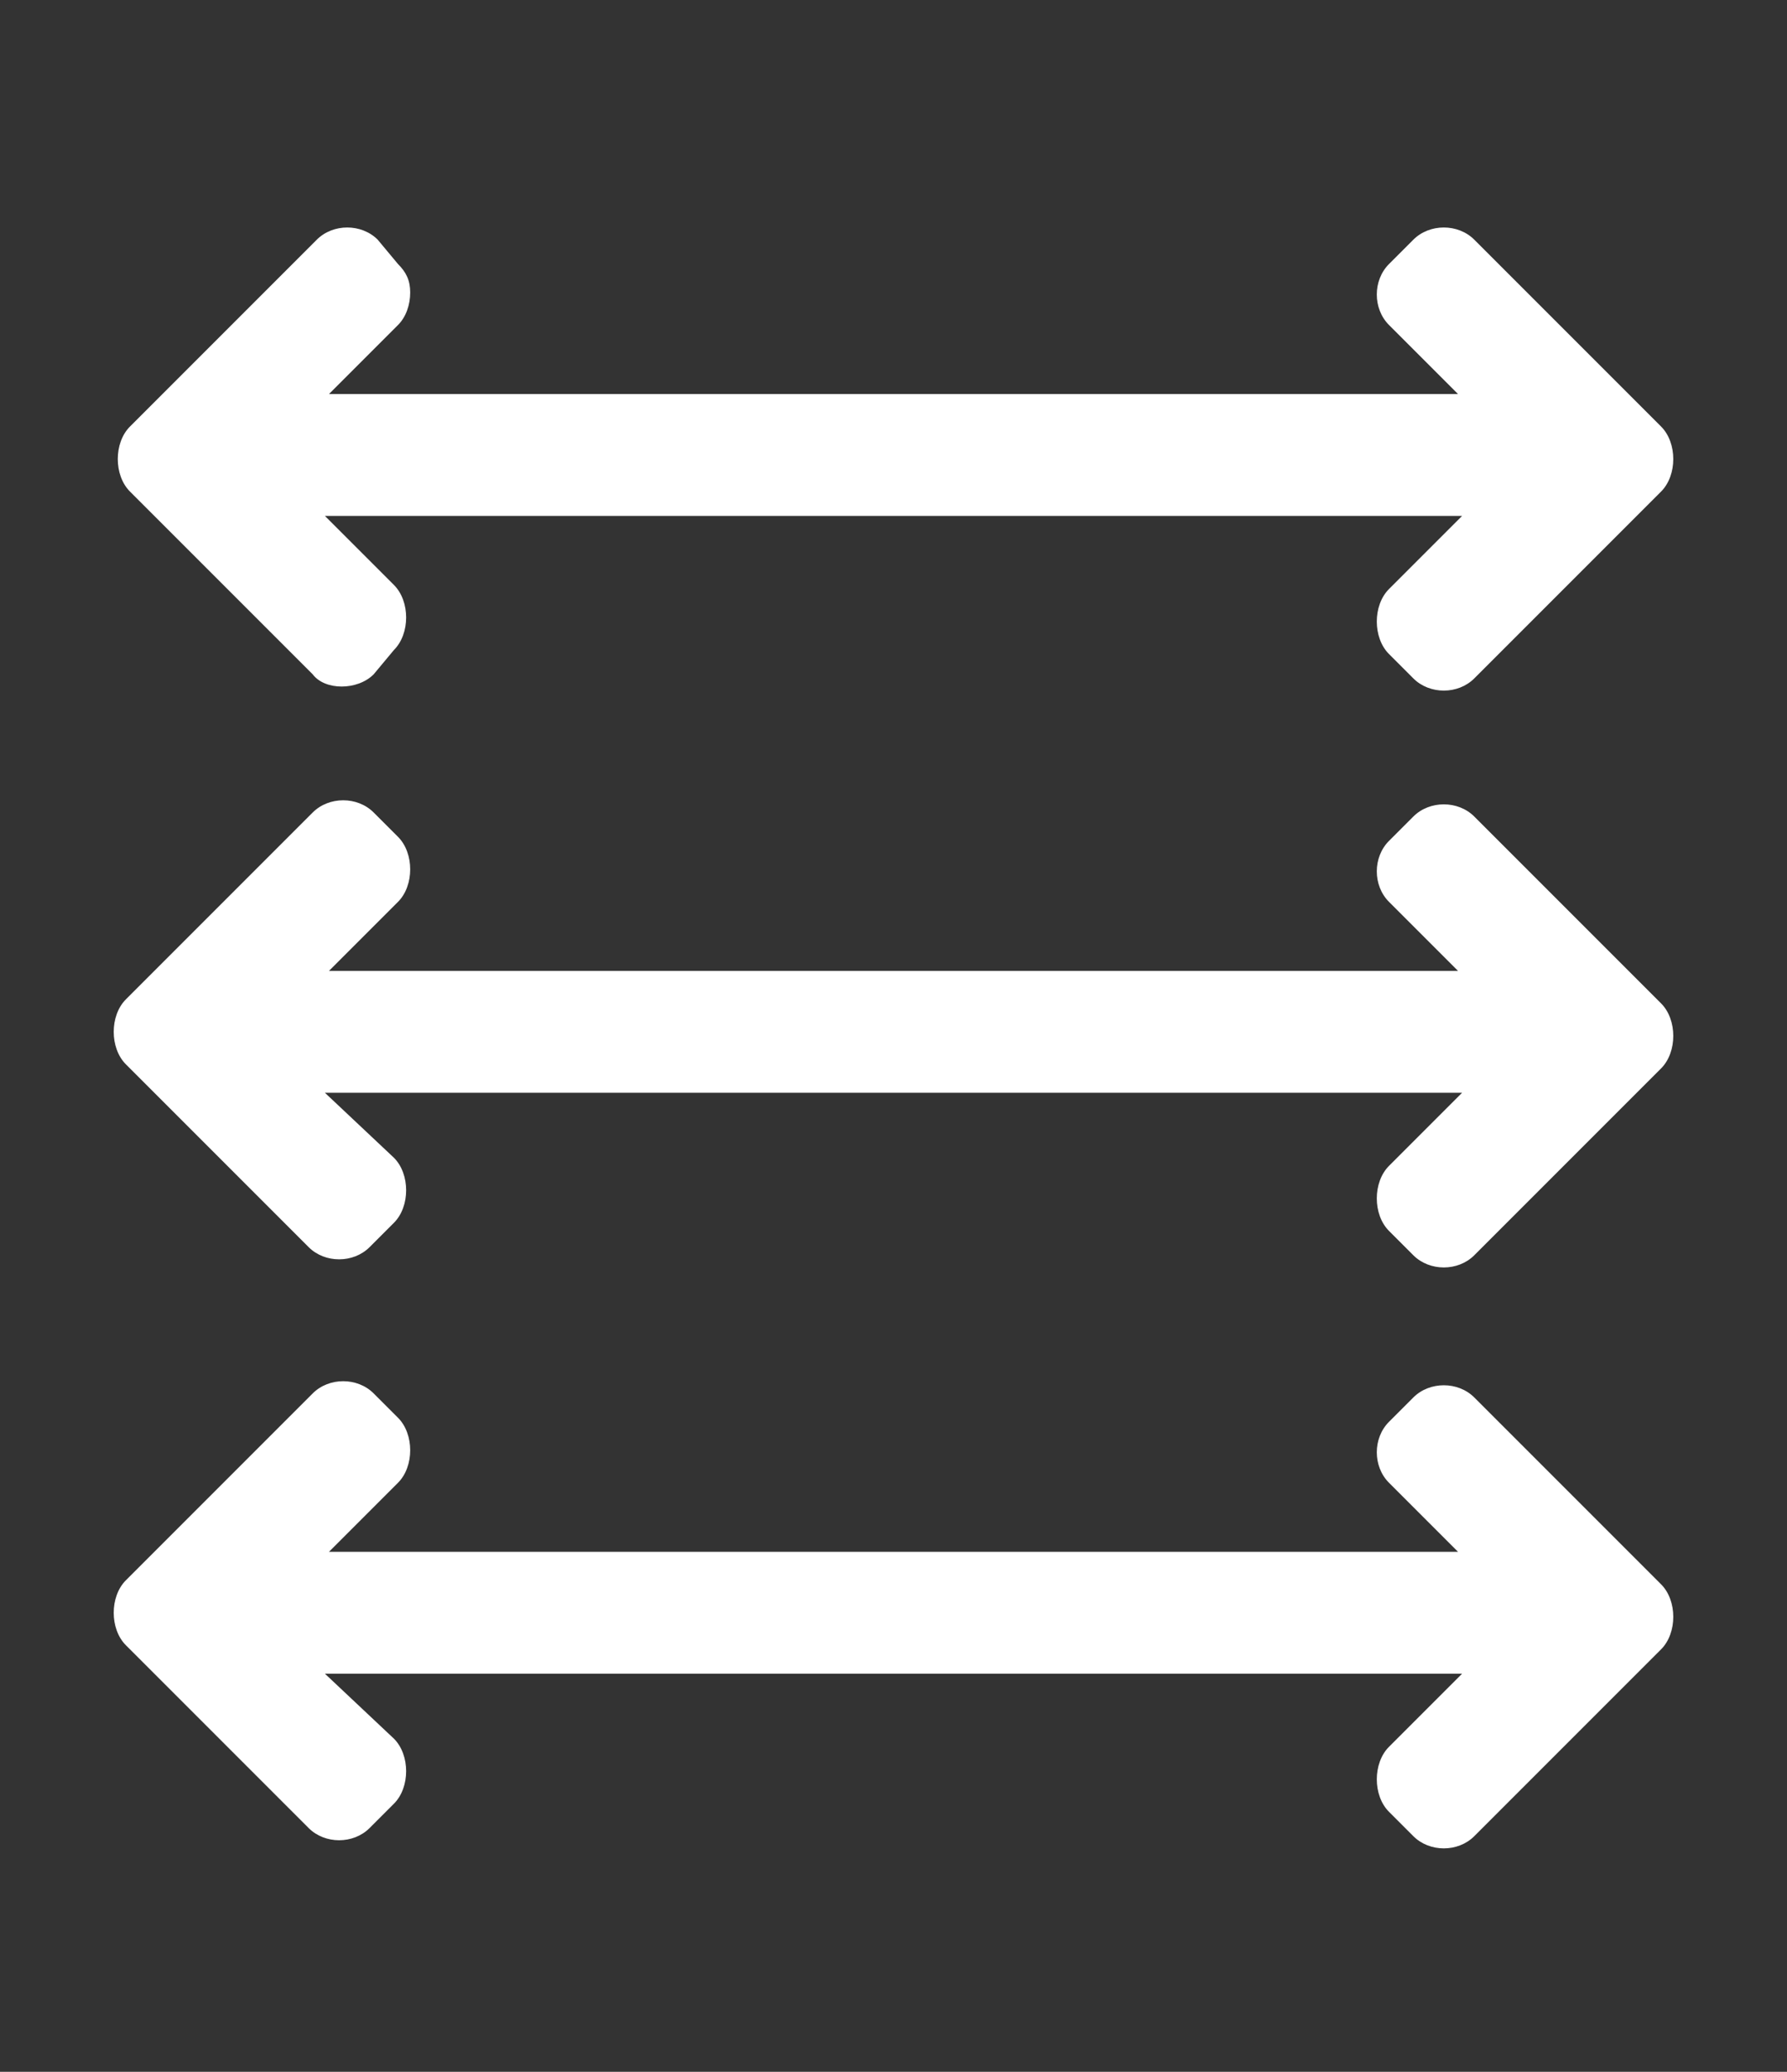
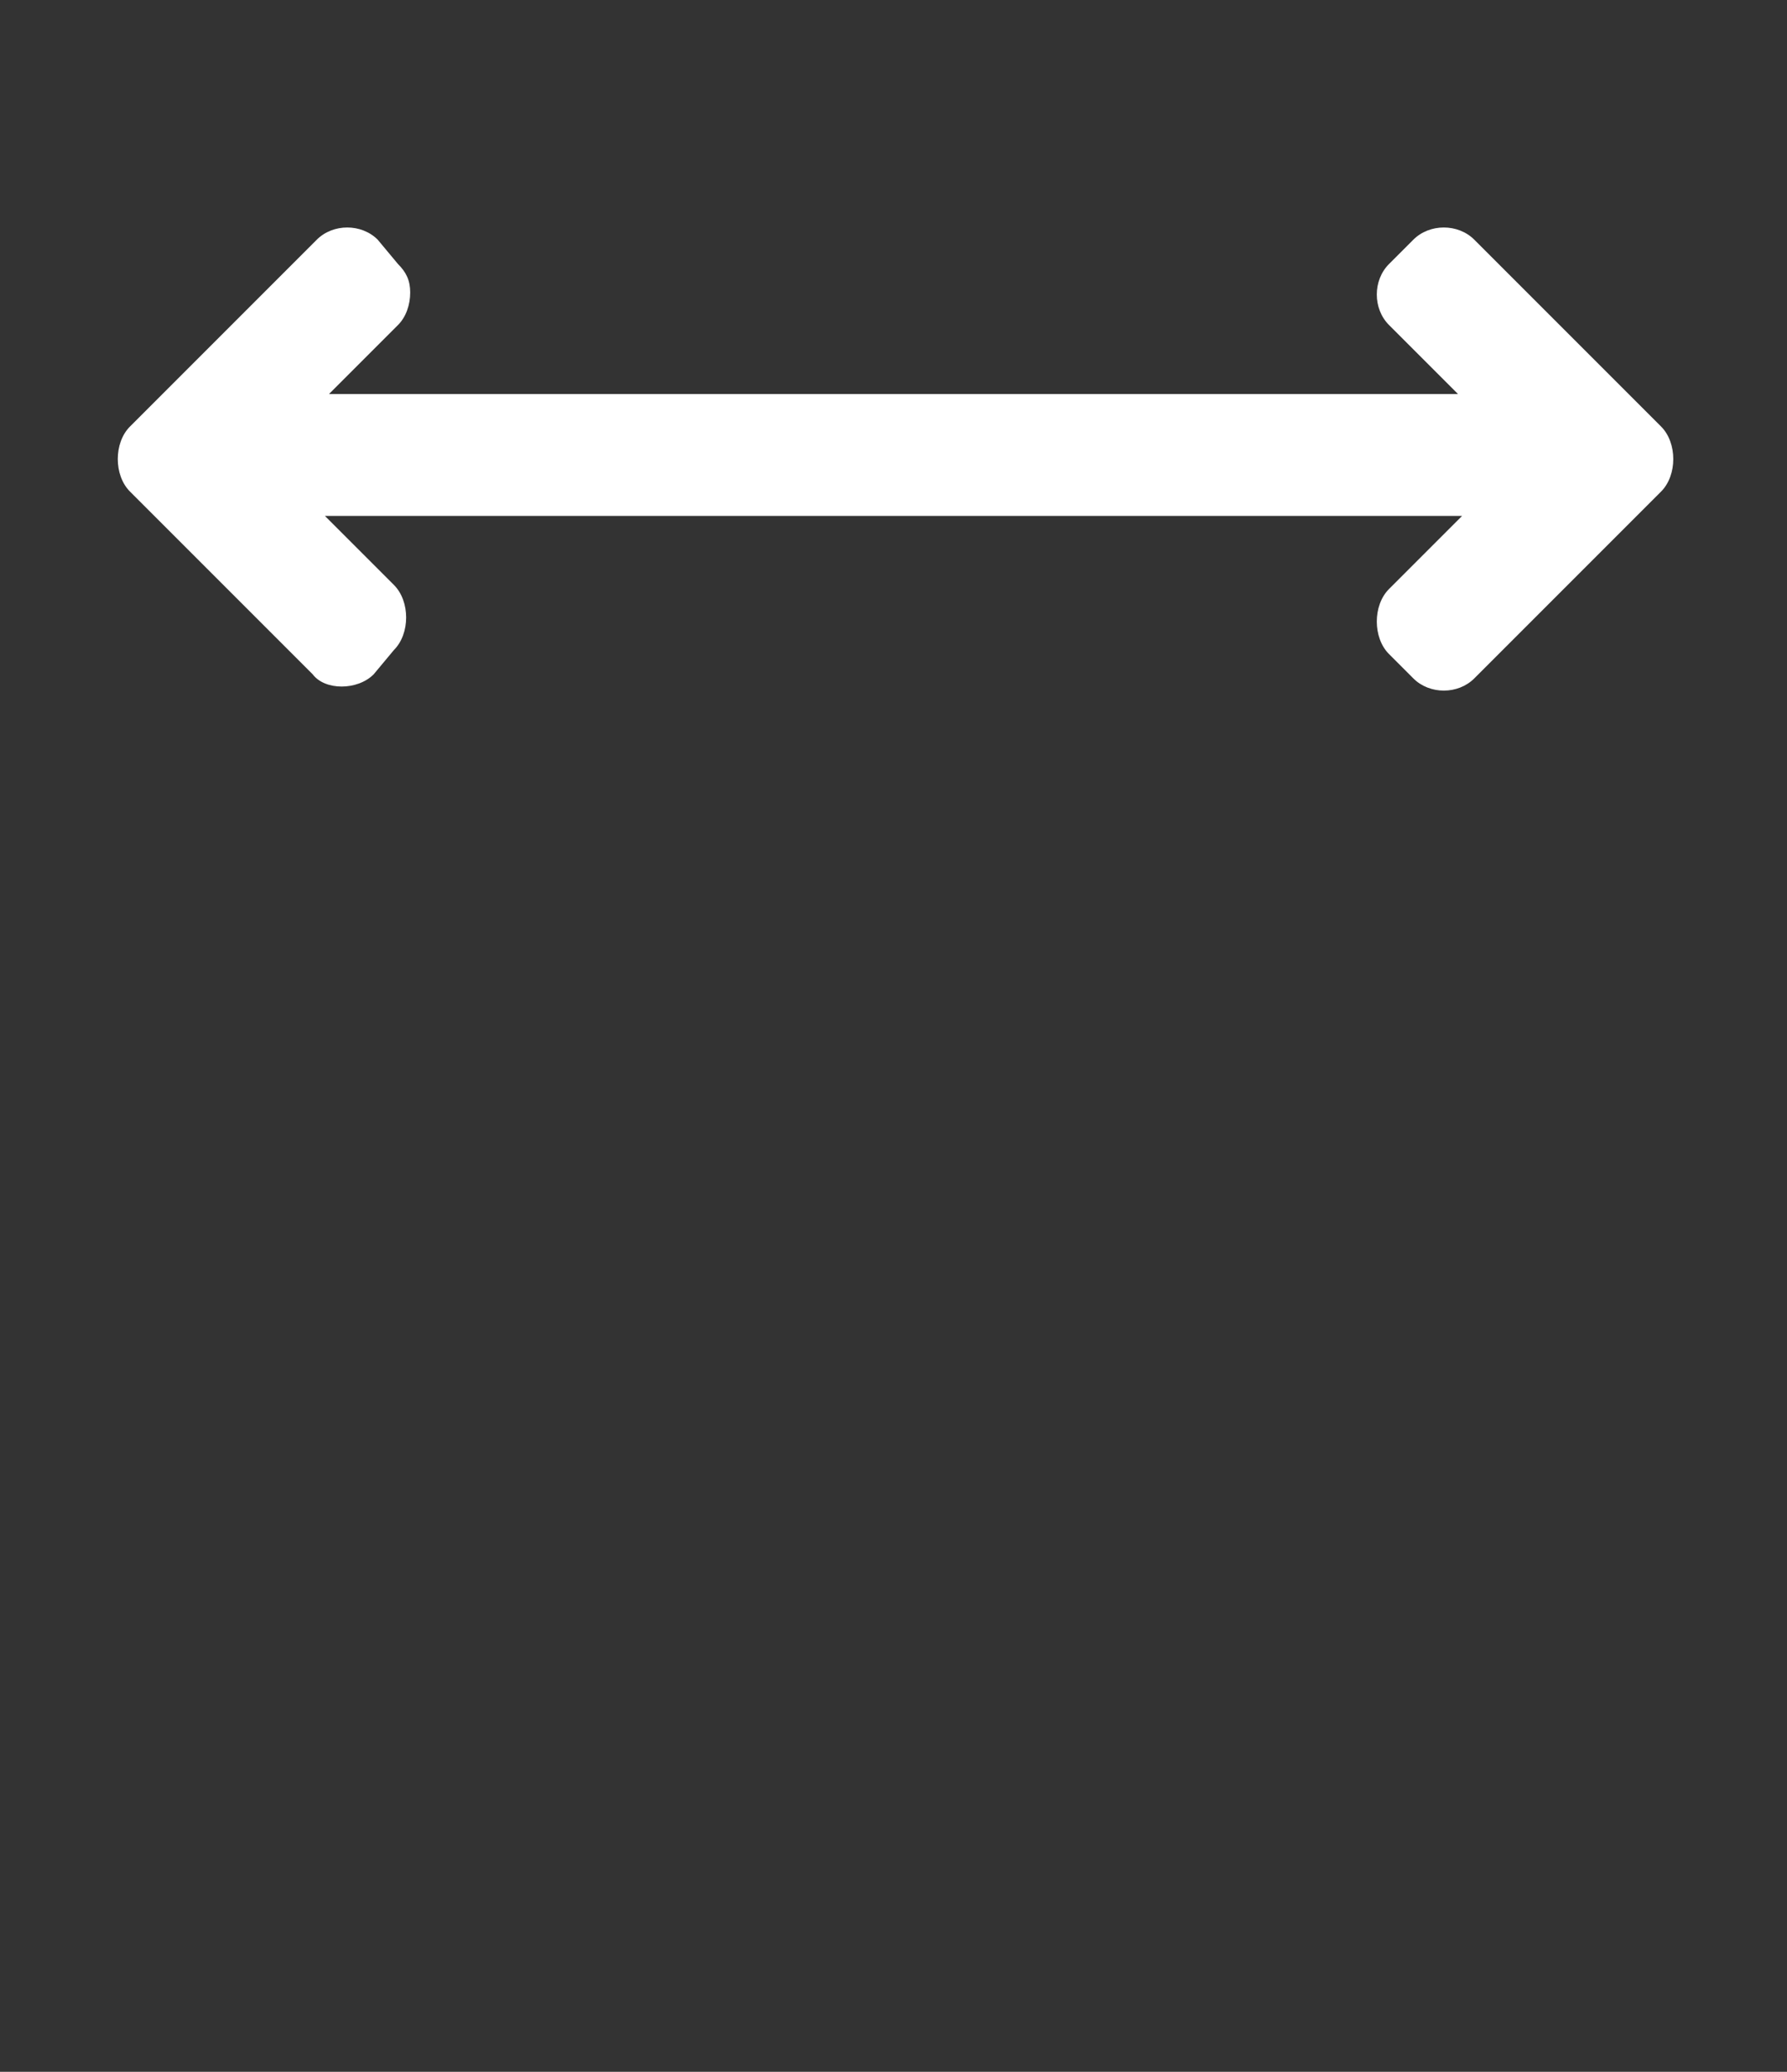
<svg xmlns="http://www.w3.org/2000/svg" version="1.1" id="Capa_1" x="0px" y="0px" viewBox="0 0 44 51" style="enable-background:new 0 0 44 51;" xml:space="preserve">
  <rect x="0" y="0" width="44" height="51" fill="#333333" stroke="none" />
  <style type="text/css">
	.st0{fill:#FFFFFF;}
</style>
  <g>
    <g>
-       <path class="st0" d="M23.5,26.9H36l-1.8,1.8c-0.2,0.2-0.3,0.5-0.3,0.8c0,0.3,0.1,0.6,0.3,0.8l0.6,0.6c0.4,0.4,1.1,0.4,1.5,0    l4.6-4.6c0.2-0.2,0.3-0.5,0.3-0.8c0-0.3-0.1-0.6-0.3-0.8l-4.6-4.6c-0.4-0.4-1.1-0.4-1.5,0l-0.6,0.6c-0.4,0.4-0.4,1.1,0,1.5    l1.7,1.7H23.5l-3,0H8.1l1.7-1.7c0.2-0.2,0.3-0.5,0.3-0.8c0-0.3-0.1-0.6-0.3-0.8l-0.6-0.6c-0.4-0.4-1.1-0.4-1.5,0l-4.6,4.6    c-0.2,0.2-0.3,0.5-0.3,0.8c0,0.3,0.1,0.6,0.3,0.8l4.5,4.5c0.4,0.4,1.1,0.4,1.5,0l0.6-0.6c0.2-0.2,0.3-0.5,0.3-0.8    c0-0.3-0.1-0.6-0.3-0.8L8,26.9h12.5L23.5,26.9z" />
-     </g>
+       </g>
    <g>
-       <path class="st0" d="M23.5,41.2H36L34.2,43c-0.2,0.2-0.3,0.5-0.3,0.8s0.1,0.6,0.3,0.8l0.6,0.6c0.4,0.4,1.1,0.4,1.5,0l4.6-4.6    c0.2-0.2,0.3-0.5,0.3-0.8c0-0.3-0.1-0.6-0.3-0.8l-4.6-4.6c-0.4-0.4-1.1-0.4-1.5,0L34.2,35c-0.4,0.4-0.4,1.1,0,1.5l1.7,1.7H23.5h-3    H8.1l1.7-1.7c0.2-0.2,0.3-0.5,0.3-0.8s-0.1-0.6-0.3-0.8l-0.6-0.6c-0.4-0.4-1.1-0.4-1.5,0l-4.6,4.6c-0.2,0.2-0.3,0.5-0.3,0.8    c0,0.3,0.1,0.6,0.3,0.8L7.6,45c0.4,0.4,1.1,0.4,1.5,0l0.6-0.6c0.2-0.2,0.3-0.5,0.3-0.8c0-0.3-0.1-0.6-0.3-0.8L8,41.2h12.5    L23.5,41.2z" />
-     </g>
+       </g>
    <g>
      <path class="st0" d="M23.5,12.7H36l-1.8,1.8c-0.2,0.2-0.3,0.5-0.3,0.8c0,0.3,0.1,0.6,0.3,0.8l0.6,0.6c0.4,0.4,1.1,0.4,1.5,0    l4.6-4.6c0.2-0.2,0.3-0.5,0.3-0.8c0-0.3-0.1-0.6-0.3-0.8l-4.6-4.6c-0.4-0.4-1.1-0.4-1.5,0l-0.6,0.6c-0.4,0.4-0.4,1.1,0,1.5    l1.7,1.7H23.5l-3,0H8.1L9.8,8c0.2-0.2,0.3-0.5,0.3-0.8S10,6.7,9.8,6.5L9.3,5.9c-0.4-0.4-1.1-0.4-1.5,0l-4.6,4.6    c-0.2,0.2-0.3,0.5-0.3,0.8c0,0.3,0.1,0.6,0.3,0.8l4.5,4.5C8,17,8.8,17,9.2,16.6L9.7,16c0.2-0.2,0.3-0.5,0.3-0.8    c0-0.3-0.1-0.6-0.3-0.8L8,12.7h12.5L23.5,12.7z" />
    </g>
  </g>
</svg>